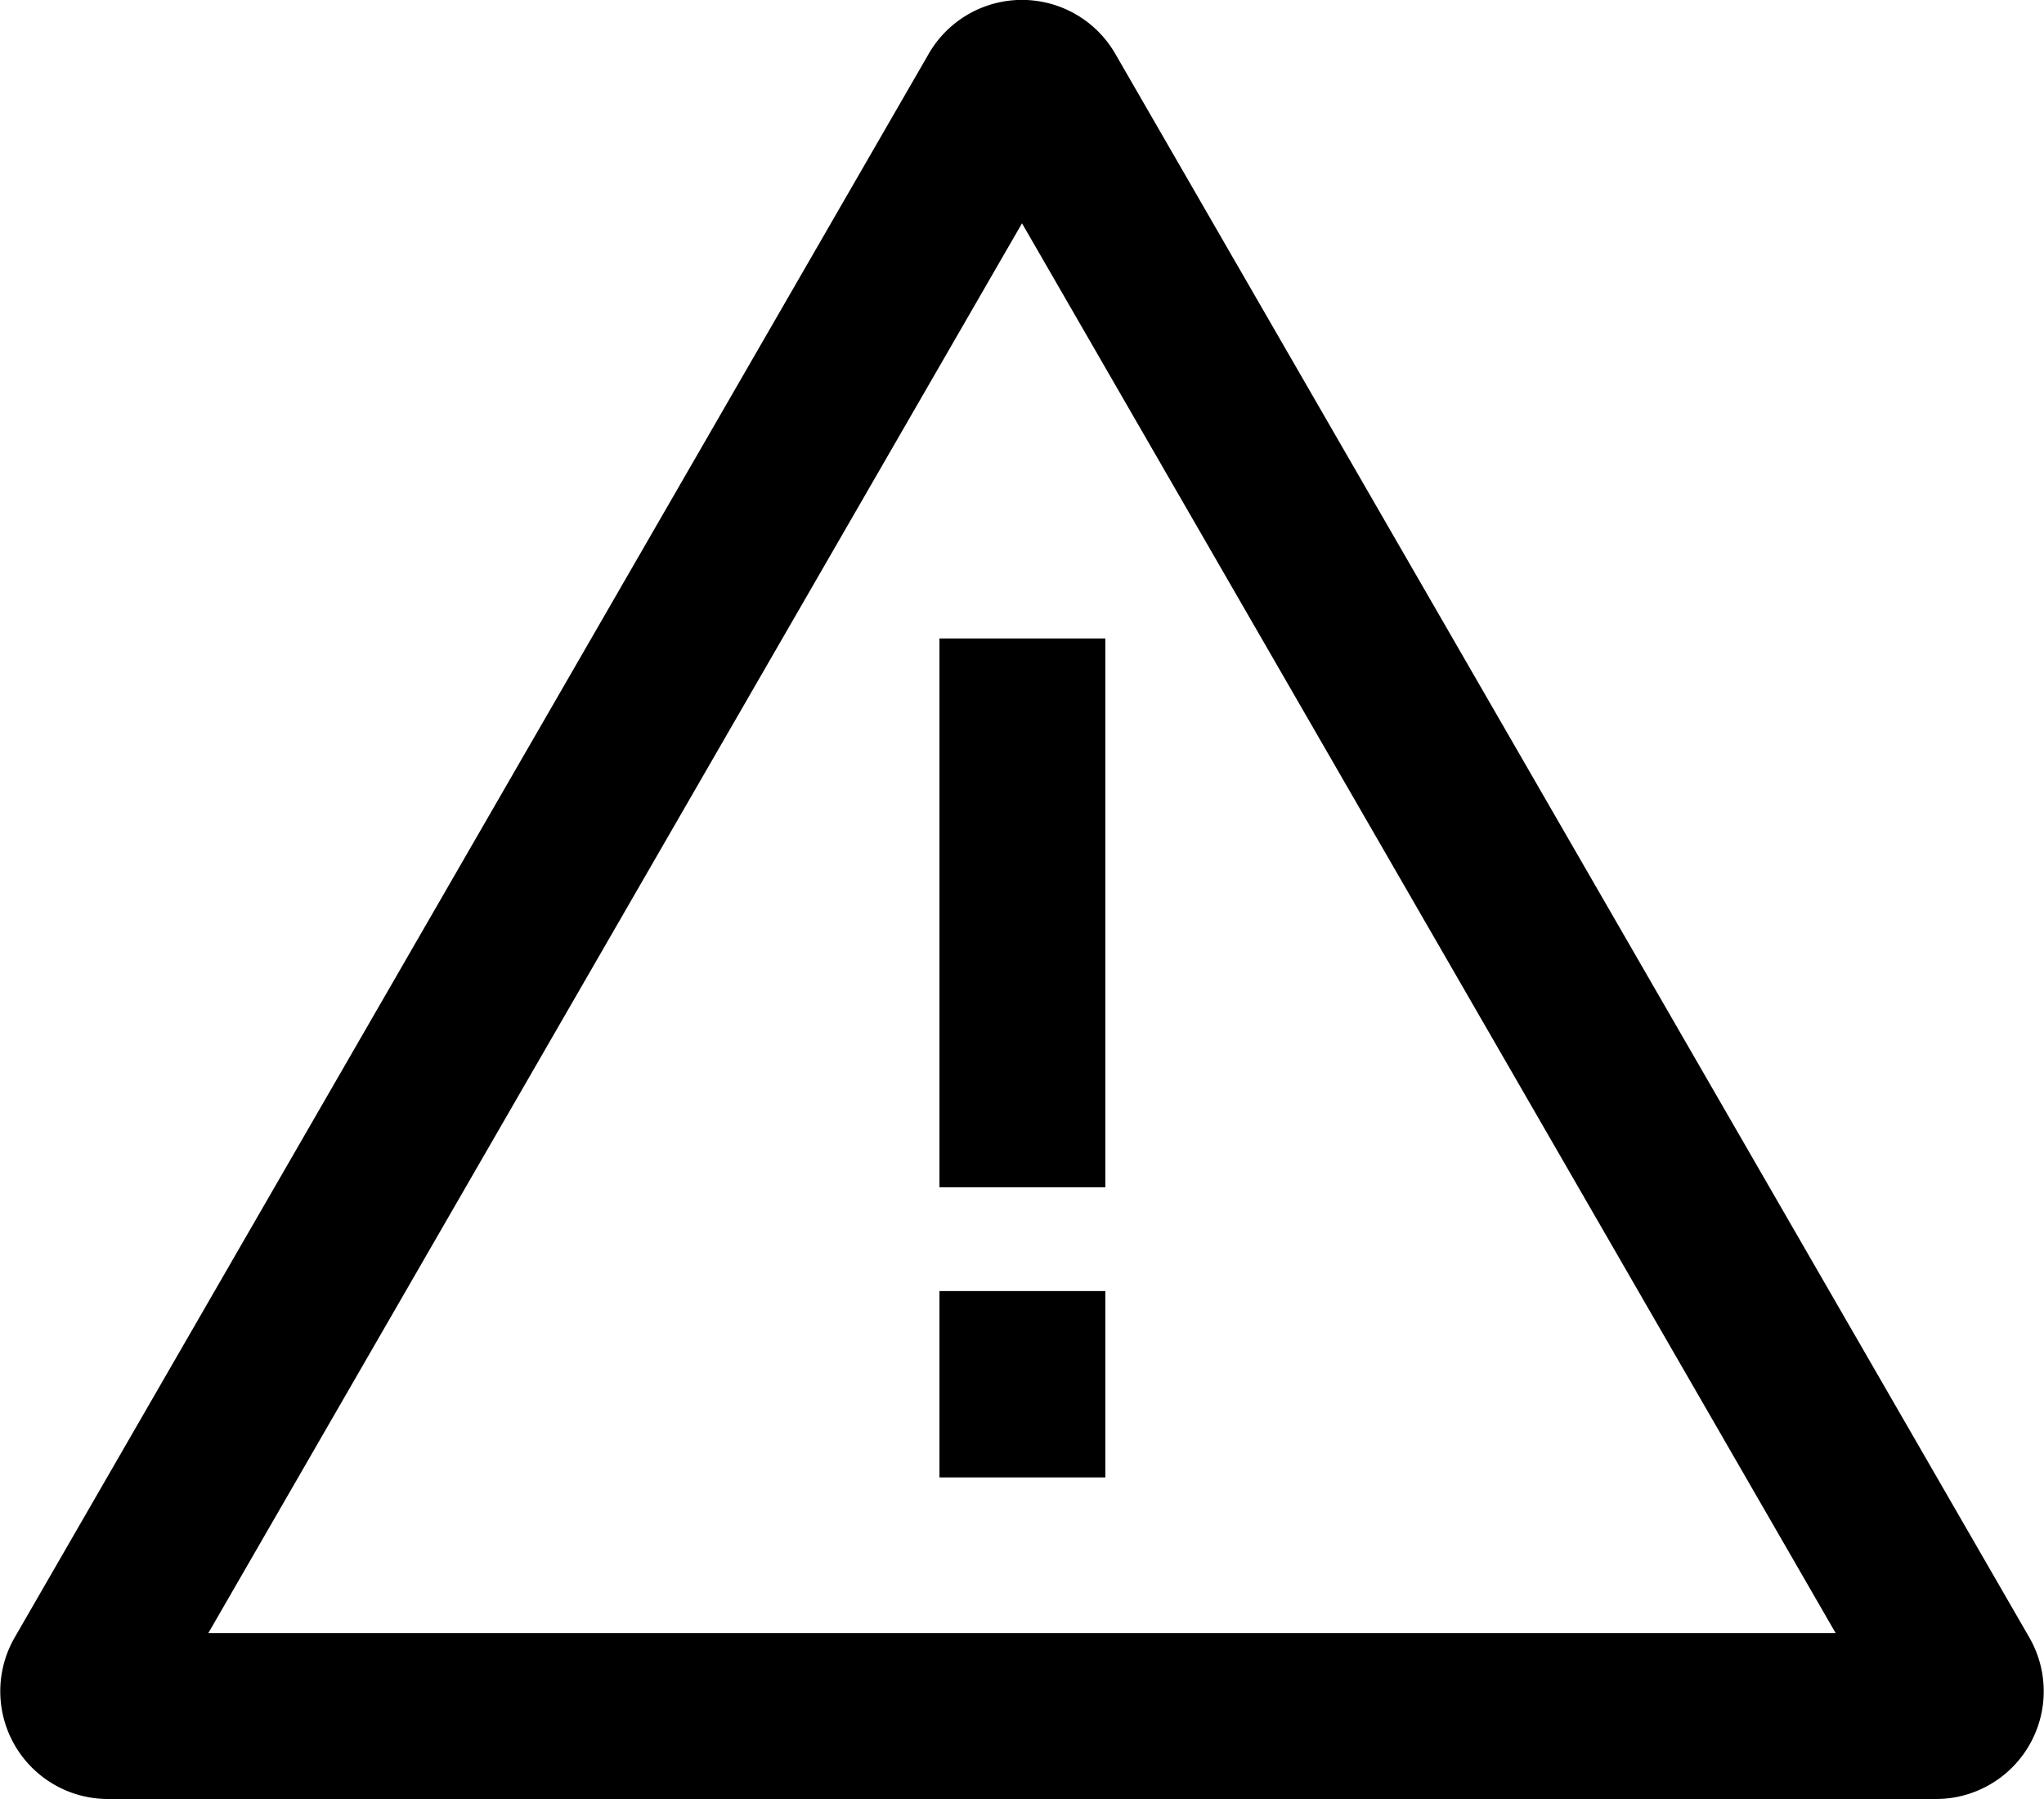
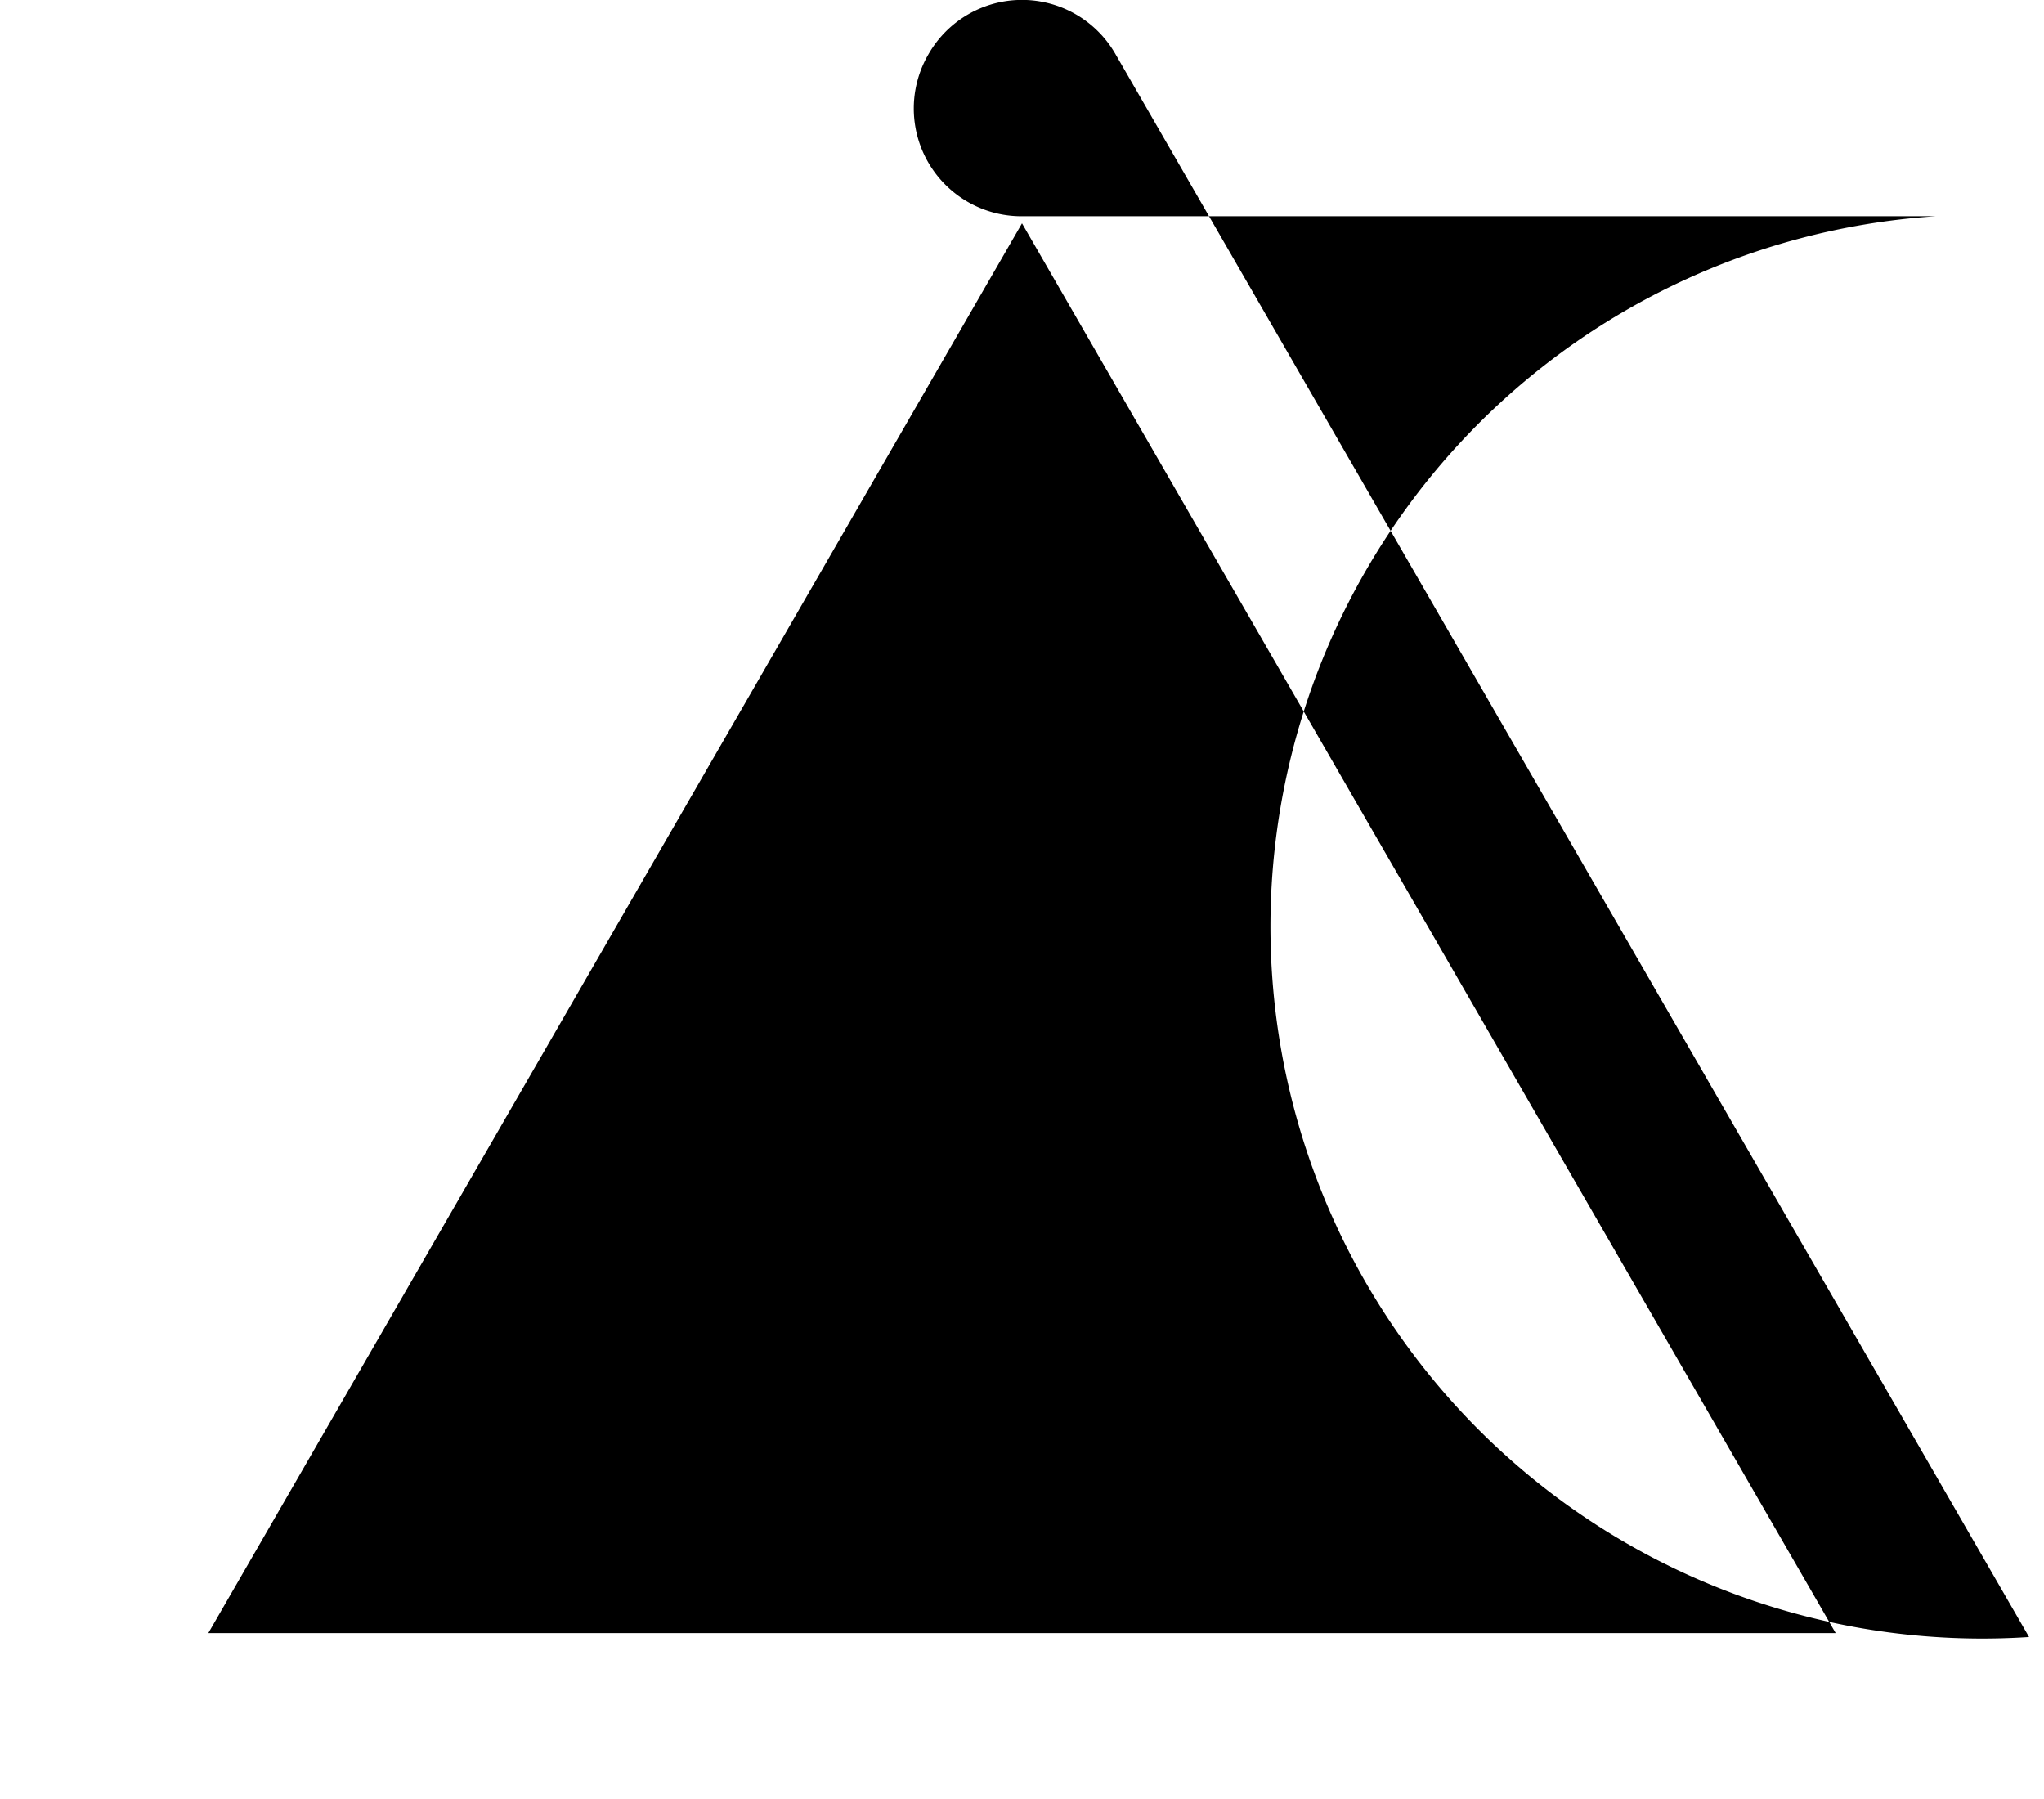
<svg xmlns="http://www.w3.org/2000/svg" viewBox="0 0 26 22.88">
  <g id="Layer_2" data-name="Layer 2">
    <g id="icons">
-       <path d="M25.81,20.82,14.19.69a1.37,1.37,0,0,0-2.38,0L.19,20.82a1.37,1.37,0,0,0,1.19,2.06H24.62A1.37,1.37,0,0,0,25.81,20.82ZM2.65,20.77,13,2.84,23.35,20.77Z" />
-       <rect x="11.95" y="8.12" width="2.11" height="6.98" />
-       <rect x="11.95" y="16.42" width="2.11" height="2.37" />
+       <path d="M25.81,20.82,14.19.69a1.37,1.37,0,0,0-2.38,0a1.37,1.37,0,0,0,1.19,2.06H24.62A1.37,1.37,0,0,0,25.81,20.82ZM2.65,20.77,13,2.84,23.35,20.77Z" />
    </g>
  </g>
</svg>